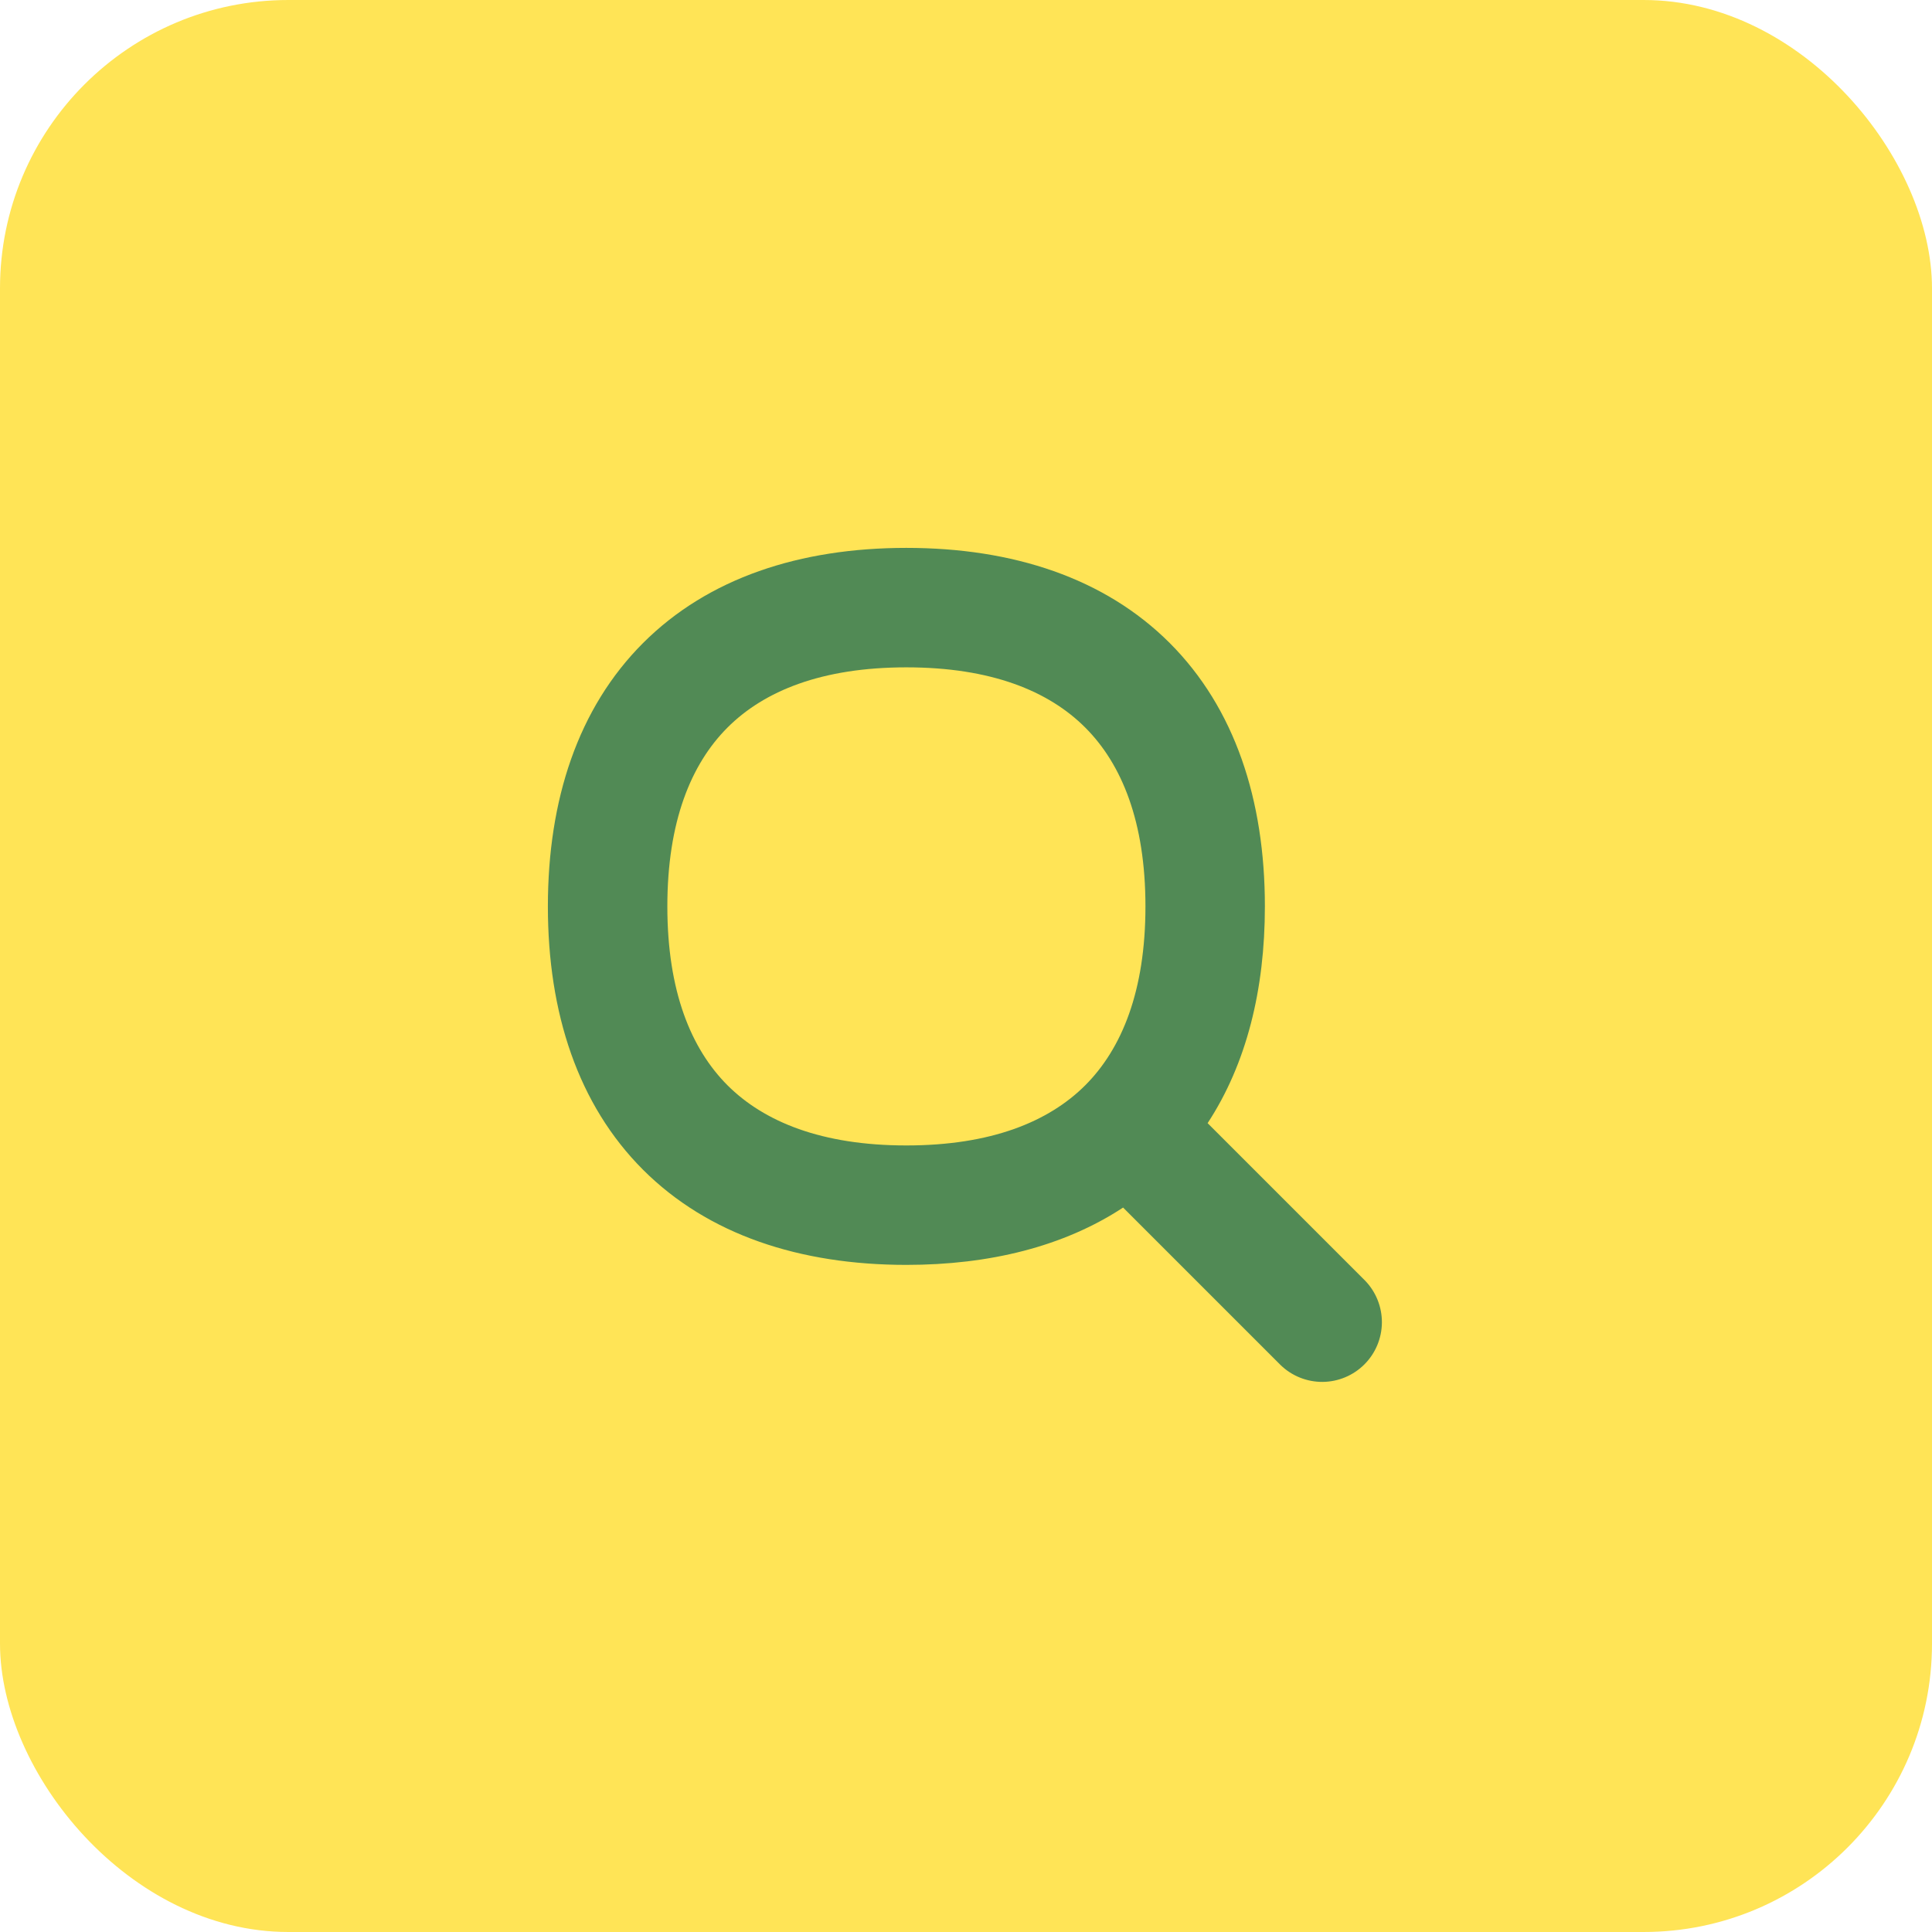
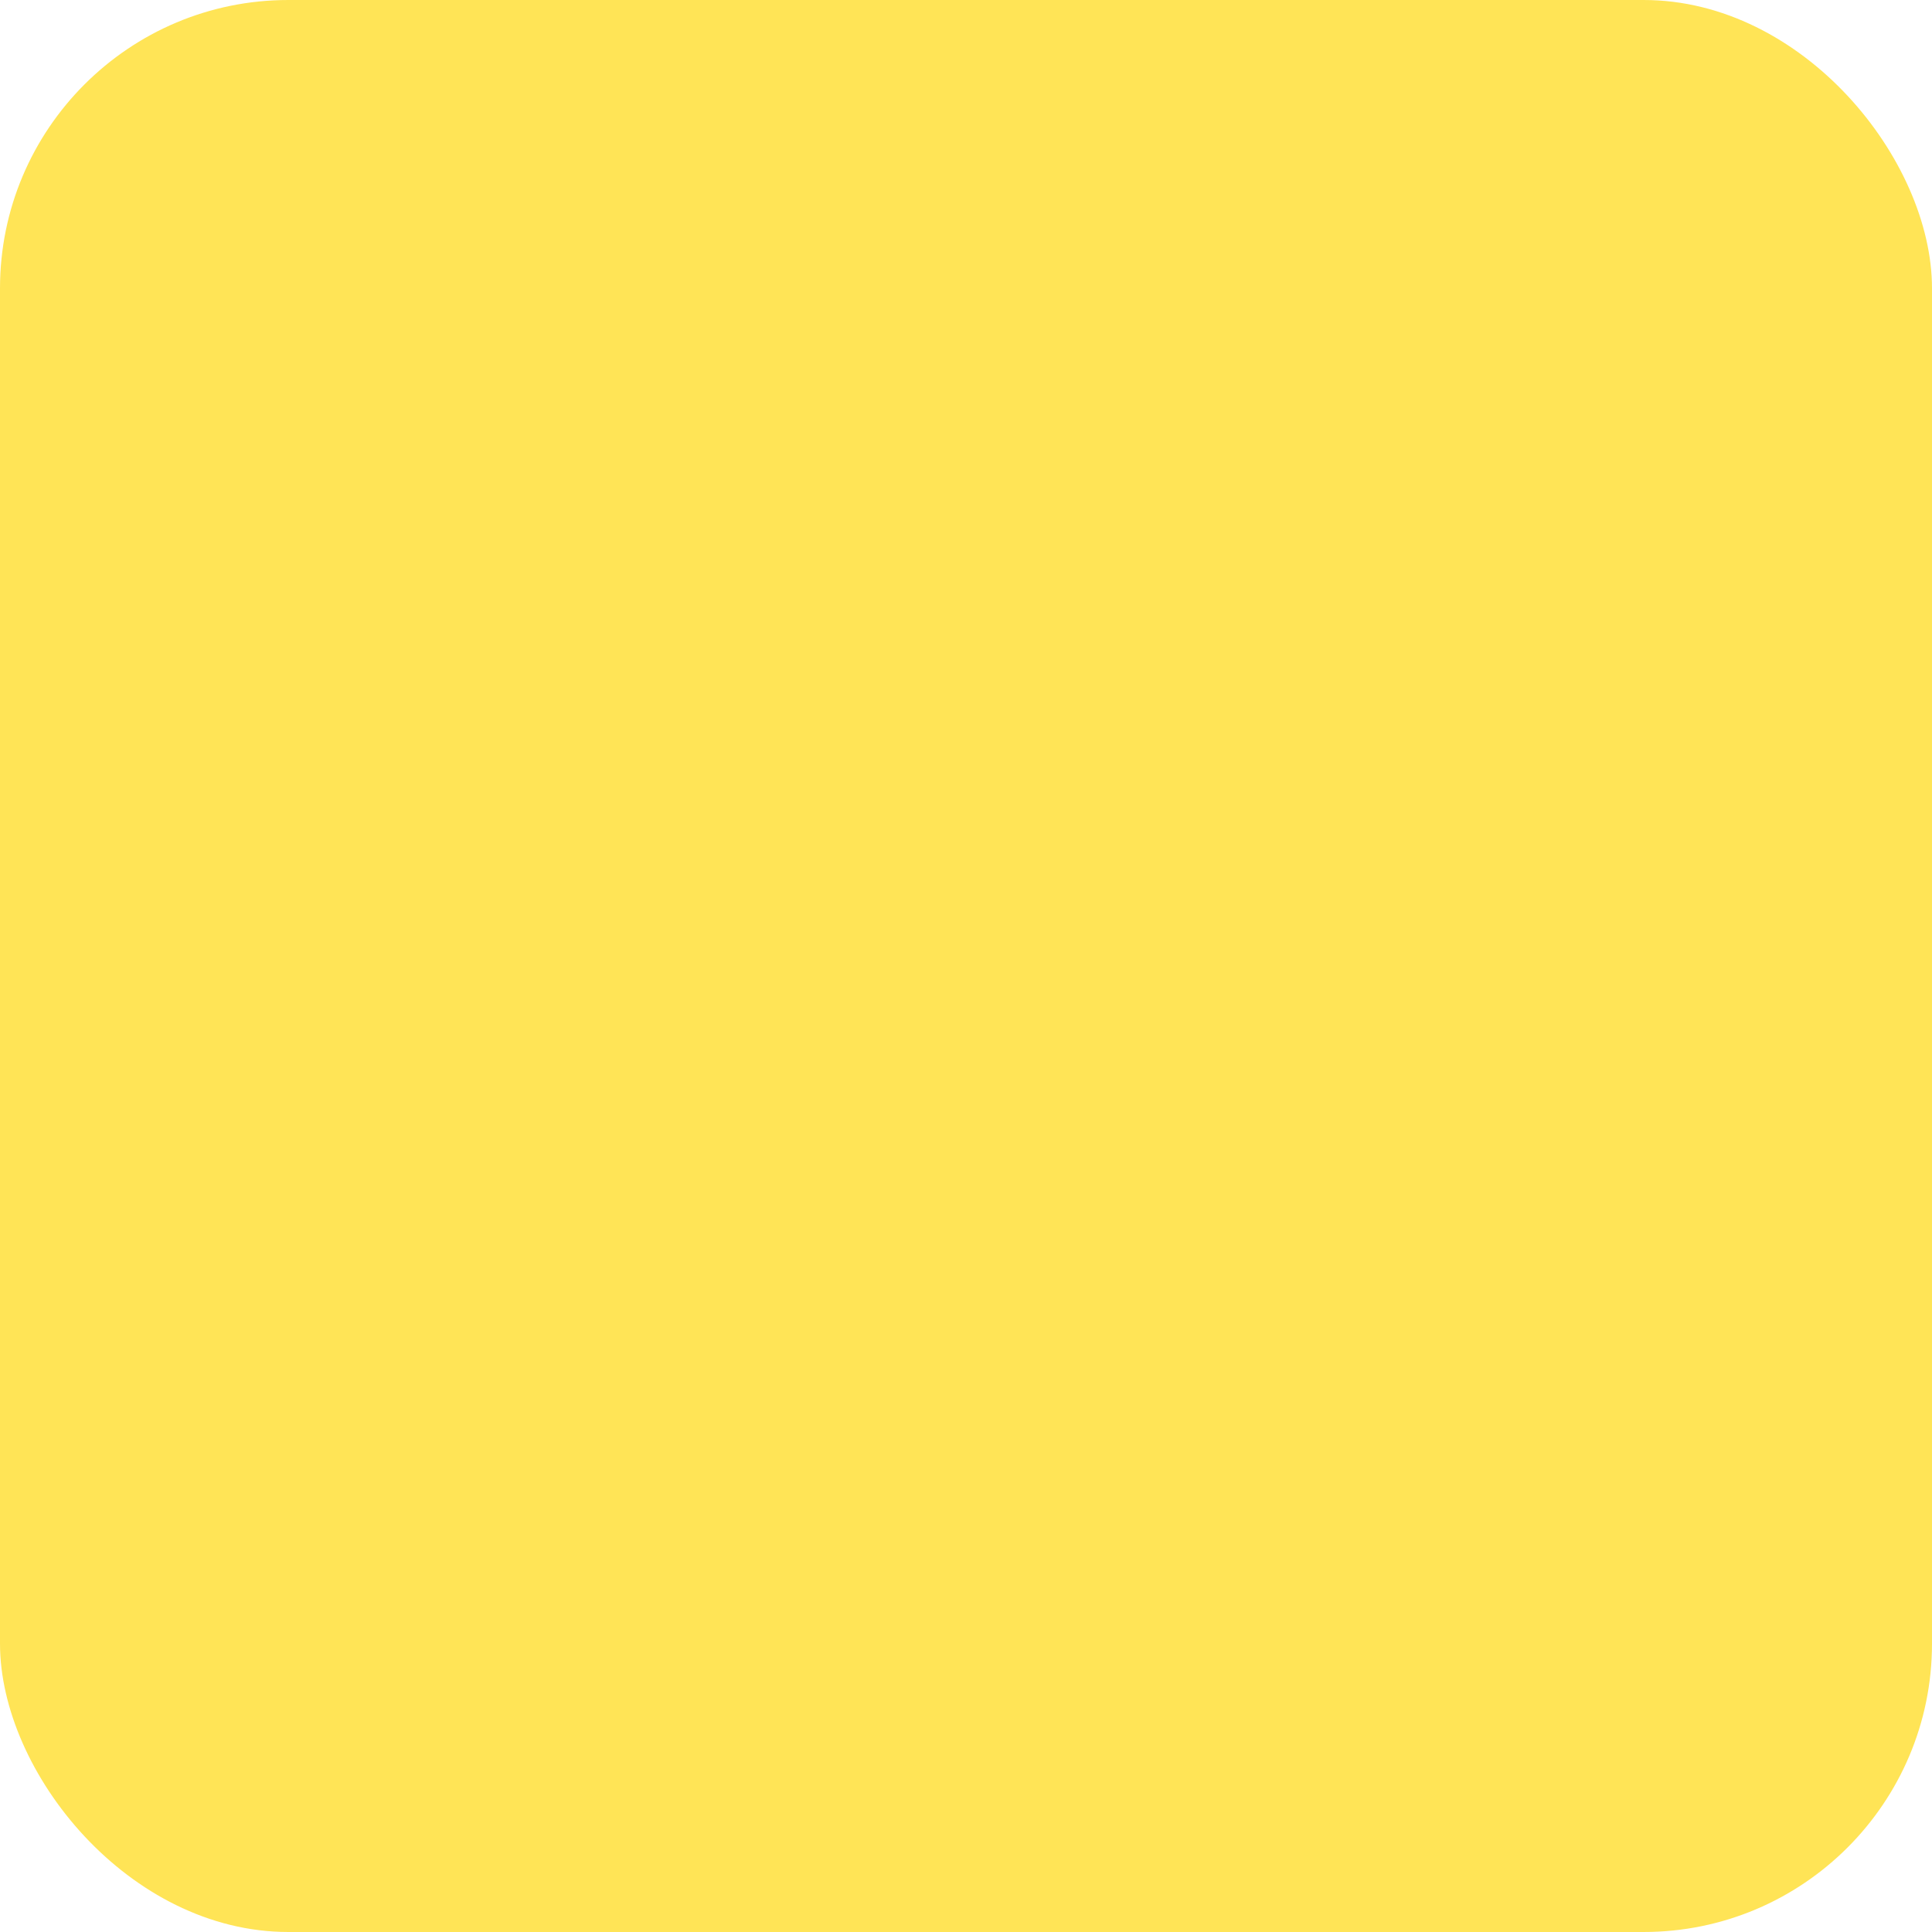
<svg xmlns="http://www.w3.org/2000/svg" width="67" height="67" viewBox="0 0 67 67" fill="none">
  <rect width="67" height="67" rx="10" fill="#FFE456" />
-   <path fill-rule="evenodd" clip-rule="evenodd" d="M23.143 31.433C23.143 28.5 23.961 26.499 25.229 25.231C26.499 23.961 28.497 23.143 31.433 23.143C34.368 23.143 36.367 23.961 37.635 25.231C38.904 26.499 39.723 28.5 39.723 31.433C39.723 34.368 38.904 36.367 37.635 37.637C36.367 38.904 34.366 39.723 31.433 39.723C28.497 39.723 26.499 38.904 25.229 37.637C23.961 36.367 23.143 34.368 23.143 31.433ZM31.433 19C27.735 19 24.556 20.046 22.3 22.3C20.046 24.556 19 27.735 19 31.435C19 35.13 20.046 38.312 22.3 40.566C24.556 42.819 27.735 43.865 31.433 43.865C34.316 43.865 36.887 43.23 38.948 41.877L44.412 47.341C44.803 47.719 45.326 47.927 45.869 47.923C46.413 47.918 46.932 47.7 47.316 47.316C47.7 46.932 47.918 46.413 47.923 45.869C47.927 45.326 47.719 44.803 47.341 44.412L41.879 38.95C43.23 36.887 43.865 34.318 43.865 31.433C43.865 27.735 42.819 24.556 40.566 22.3C38.31 20.046 35.13 19 31.429 19H31.433Z" fill="#518A55" />
</svg>